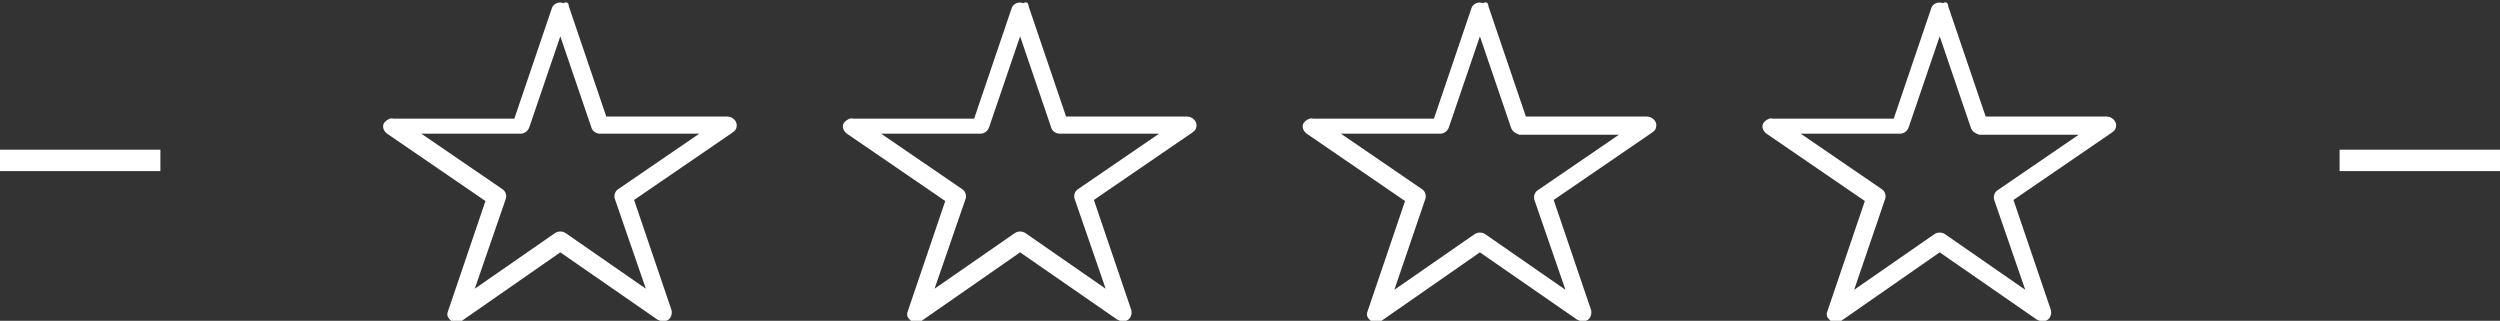
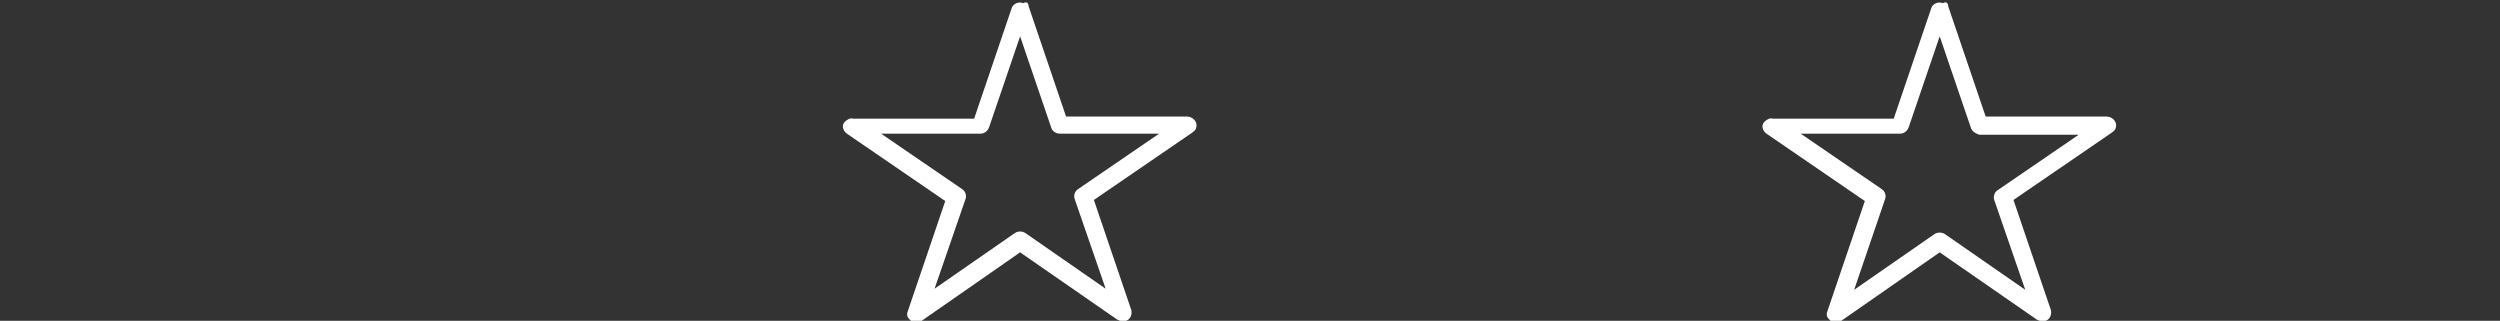
<svg xmlns="http://www.w3.org/2000/svg" version="1.1" id="Layer_1" x="0px" y="0px" viewBox="0 0 233.8 30" style="enable-background:new 0 0 233.8 30;" xml:space="preserve">
  <rect x="0" y="0" width="233.8" height="30" fill="#333333" stroke="none" />
  <style type="text/css">
	.st0{fill:#FFFFFF;}
</style>
  <g>
-     <path class="st0" d="M53.2,0.6l3.5,10.3l11.3,0c0.5,0,0.9,0.4,0.9,0.8c0,0.3-0.1,0.5-0.4,0.7l0,0l-9.2,6.3l3.5,10.3   c0.1,0.4-0.1,0.9-0.5,1c-0.3,0.1-0.6,0-0.8-0.1l-9.1-6.3l-9.2,6.4c-0.4,0.3-0.9,0.2-1.2-0.2c-0.2-0.2-0.2-0.5-0.1-0.7h0l3.5-10.3   l-9.2-6.3c-0.4-0.3-0.5-0.8-0.2-1.1c0.2-0.2,0.5-0.4,0.8-0.3l11.3,0l3.5-10.3c0.1-0.4,0.6-0.7,1.1-0.5C53,0.1,53.2,0.3,53.2,0.6   L53.2,0.6z M55.3,11.9l-2.9-8.5l-2.9,8.5l0,0c-0.1,0.3-0.4,0.6-0.8,0.6l-9.3,0l7.6,5.2l0,0c0.3,0.2,0.4,0.6,0.3,0.9L44.4,27   l7.5-5.2c0.3-0.2,0.7-0.2,1,0l7.5,5.2l-2.9-8.4c-0.1-0.3,0-0.7,0.3-0.9l7.6-5.2l-9.3,0C55.8,12.5,55.4,12.3,55.3,11.9L55.3,11.9z" />
    <path class="st0" d="M96.2,0.6l3.5,10.3l11.3,0c0.5,0,0.9,0.4,0.9,0.8c0,0.3-0.1,0.5-0.4,0.7l0,0l-9.2,6.3l3.5,10.3   c0.1,0.4-0.1,0.9-0.5,1c-0.3,0.1-0.6,0-0.8-0.1l-9.1-6.3l-9.2,6.4c-0.4,0.3-0.9,0.2-1.2-0.2c-0.2-0.2-0.2-0.5-0.1-0.7h0l3.5-10.3   l-9.2-6.3c-0.4-0.3-0.5-0.8-0.2-1.1c0.2-0.2,0.5-0.4,0.8-0.3l11.3,0l3.5-10.3c0.1-0.4,0.6-0.7,1.1-0.5C96,0.1,96.2,0.3,96.2,0.6   L96.2,0.6z M98.3,11.9l-2.9-8.5l-2.9,8.5l0,0c-0.1,0.3-0.4,0.6-0.8,0.6l-9.3,0l7.6,5.2l0,0c0.3,0.2,0.4,0.6,0.3,0.9L87.4,27   l7.5-5.2c0.3-0.2,0.7-0.2,1,0l7.5,5.2l-2.9-8.4c-0.1-0.3,0-0.7,0.3-0.9l7.6-5.2l-9.3,0C98.8,12.5,98.4,12.3,98.3,11.9L98.3,11.9z" />
-     <path class="st0" d="M139.2,0.6l3.5,10.3l11.3,0c0.5,0,0.9,0.4,0.9,0.8c0,0.3-0.1,0.5-0.4,0.7l0,0l-9.2,6.3l3.5,10.3   c0.1,0.4-0.1,0.9-0.5,1c-0.3,0.1-0.6,0-0.8-0.1l-9.1-6.3l-9.2,6.4c-0.4,0.3-0.9,0.2-1.2-0.2c-0.2-0.2-0.2-0.5-0.1-0.7h0l3.5-10.3   l-9.2-6.3c-0.4-0.3-0.5-0.8-0.2-1.1c0.2-0.2,0.5-0.4,0.8-0.3l11.3,0l3.5-10.3c0.1-0.4,0.6-0.7,1.1-0.5C139,0.1,139.2,0.3,139.2,0.6   L139.2,0.6z M141.3,11.9l-2.9-8.5l-2.9,8.5l0,0c-0.1,0.3-0.4,0.6-0.8,0.6l-9.3,0l7.6,5.2l0,0c0.3,0.2,0.4,0.6,0.3,0.9l-2.9,8.5   l7.5-5.2c0.3-0.2,0.7-0.2,1,0l7.5,5.2l-2.9-8.4c-0.1-0.3,0-0.7,0.3-0.9l7.6-5.2l-9.3,0C141.8,12.5,141.4,12.3,141.3,11.9   L141.3,11.9z" />
    <path class="st0" d="M182.2,0.6l3.5,10.3l11.3,0c0.5,0,0.9,0.4,0.9,0.8c0,0.3-0.1,0.5-0.4,0.7l0,0l-9.2,6.3l3.5,10.3   c0.1,0.4-0.1,0.9-0.5,1c-0.3,0.1-0.6,0-0.8-0.1l-9.1-6.3l-9.2,6.4c-0.4,0.3-0.9,0.2-1.2-0.2c-0.2-0.2-0.2-0.5-0.1-0.7h0l3.5-10.3   l-9.2-6.3c-0.4-0.3-0.5-0.8-0.2-1.1c0.2-0.2,0.5-0.4,0.8-0.3l11.3,0l3.5-10.3c0.1-0.4,0.6-0.7,1.1-0.5C182,0.1,182.2,0.3,182.2,0.6   L182.2,0.6z M184.3,11.9l-2.9-8.5l-2.9,8.5l0,0c-0.1,0.3-0.4,0.6-0.8,0.6l-9.3,0l7.6,5.2l0,0c0.3,0.2,0.4,0.6,0.3,0.9l-2.9,8.5   l7.5-5.2c0.3-0.2,0.7-0.2,1,0l7.5,5.2l-2.9-8.4c-0.1-0.3,0-0.7,0.3-0.9l7.6-5.2l-9.3,0C184.8,12.5,184.4,12.3,184.3,11.9   L184.3,11.9z" />
-     <rect y="14" class="st0" width="15" height="2" />
-     <rect x="218.8" y="14" class="st0" width="15" height="2" />
  </g>
</svg>